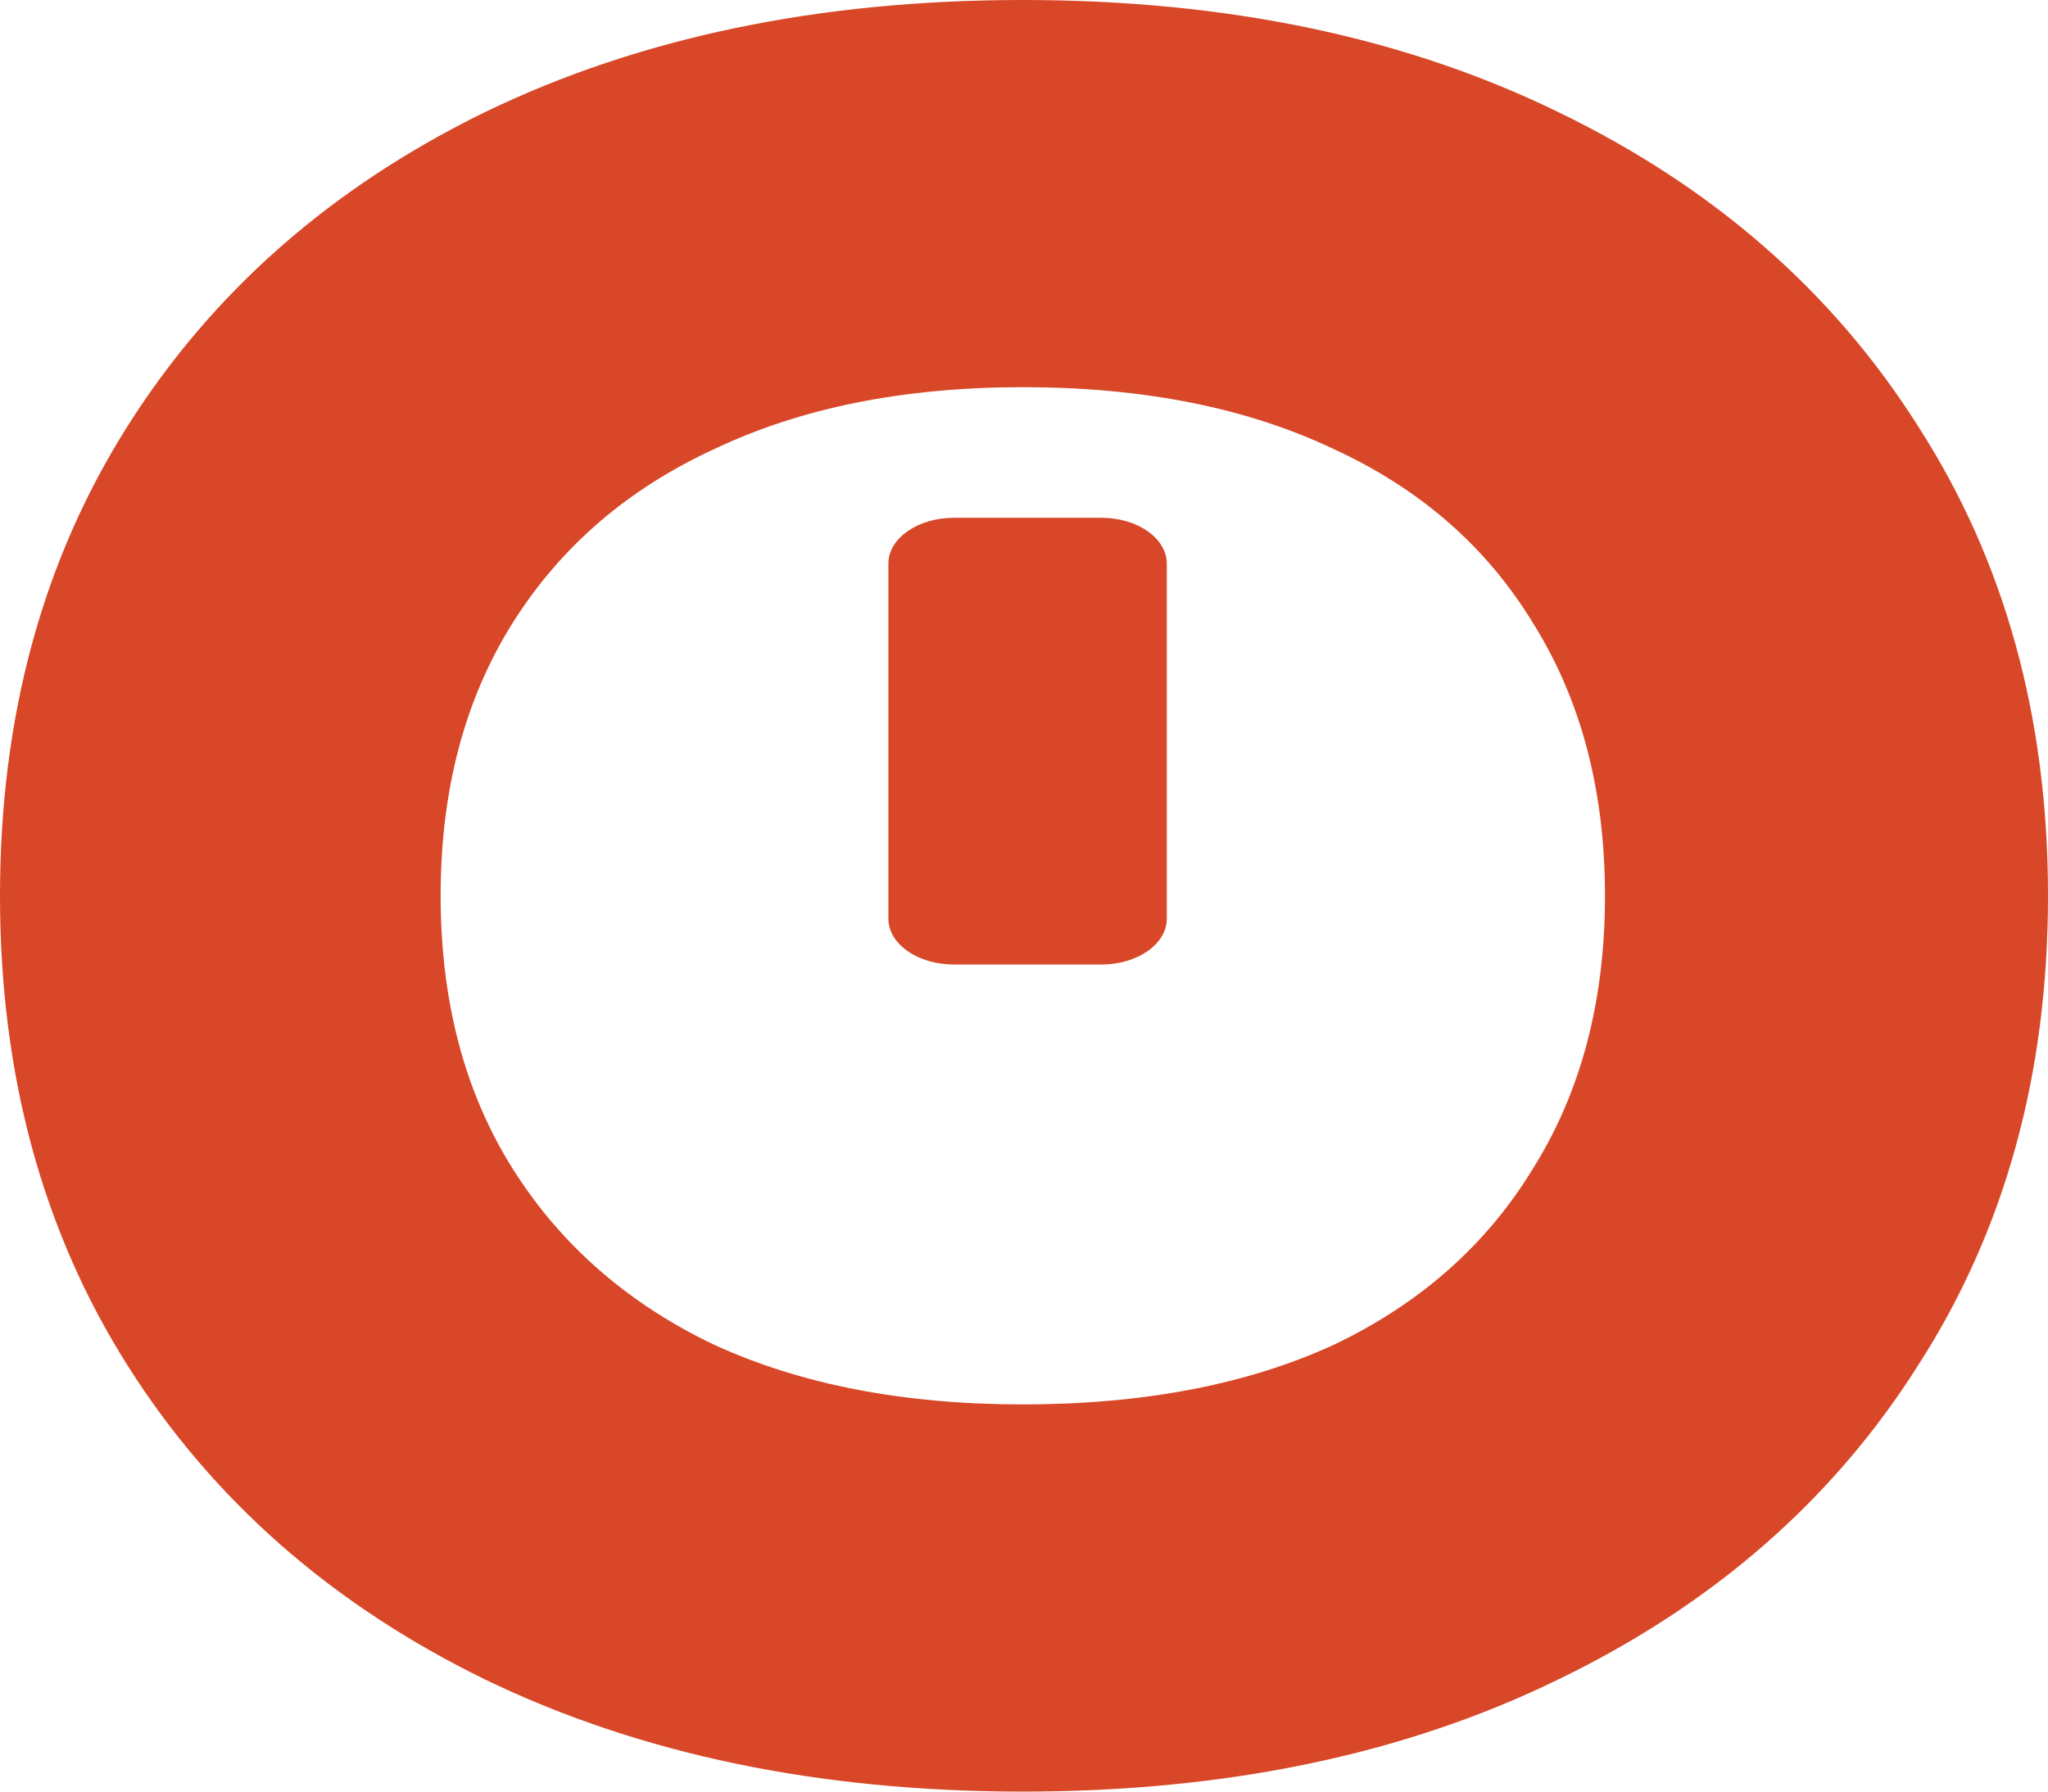
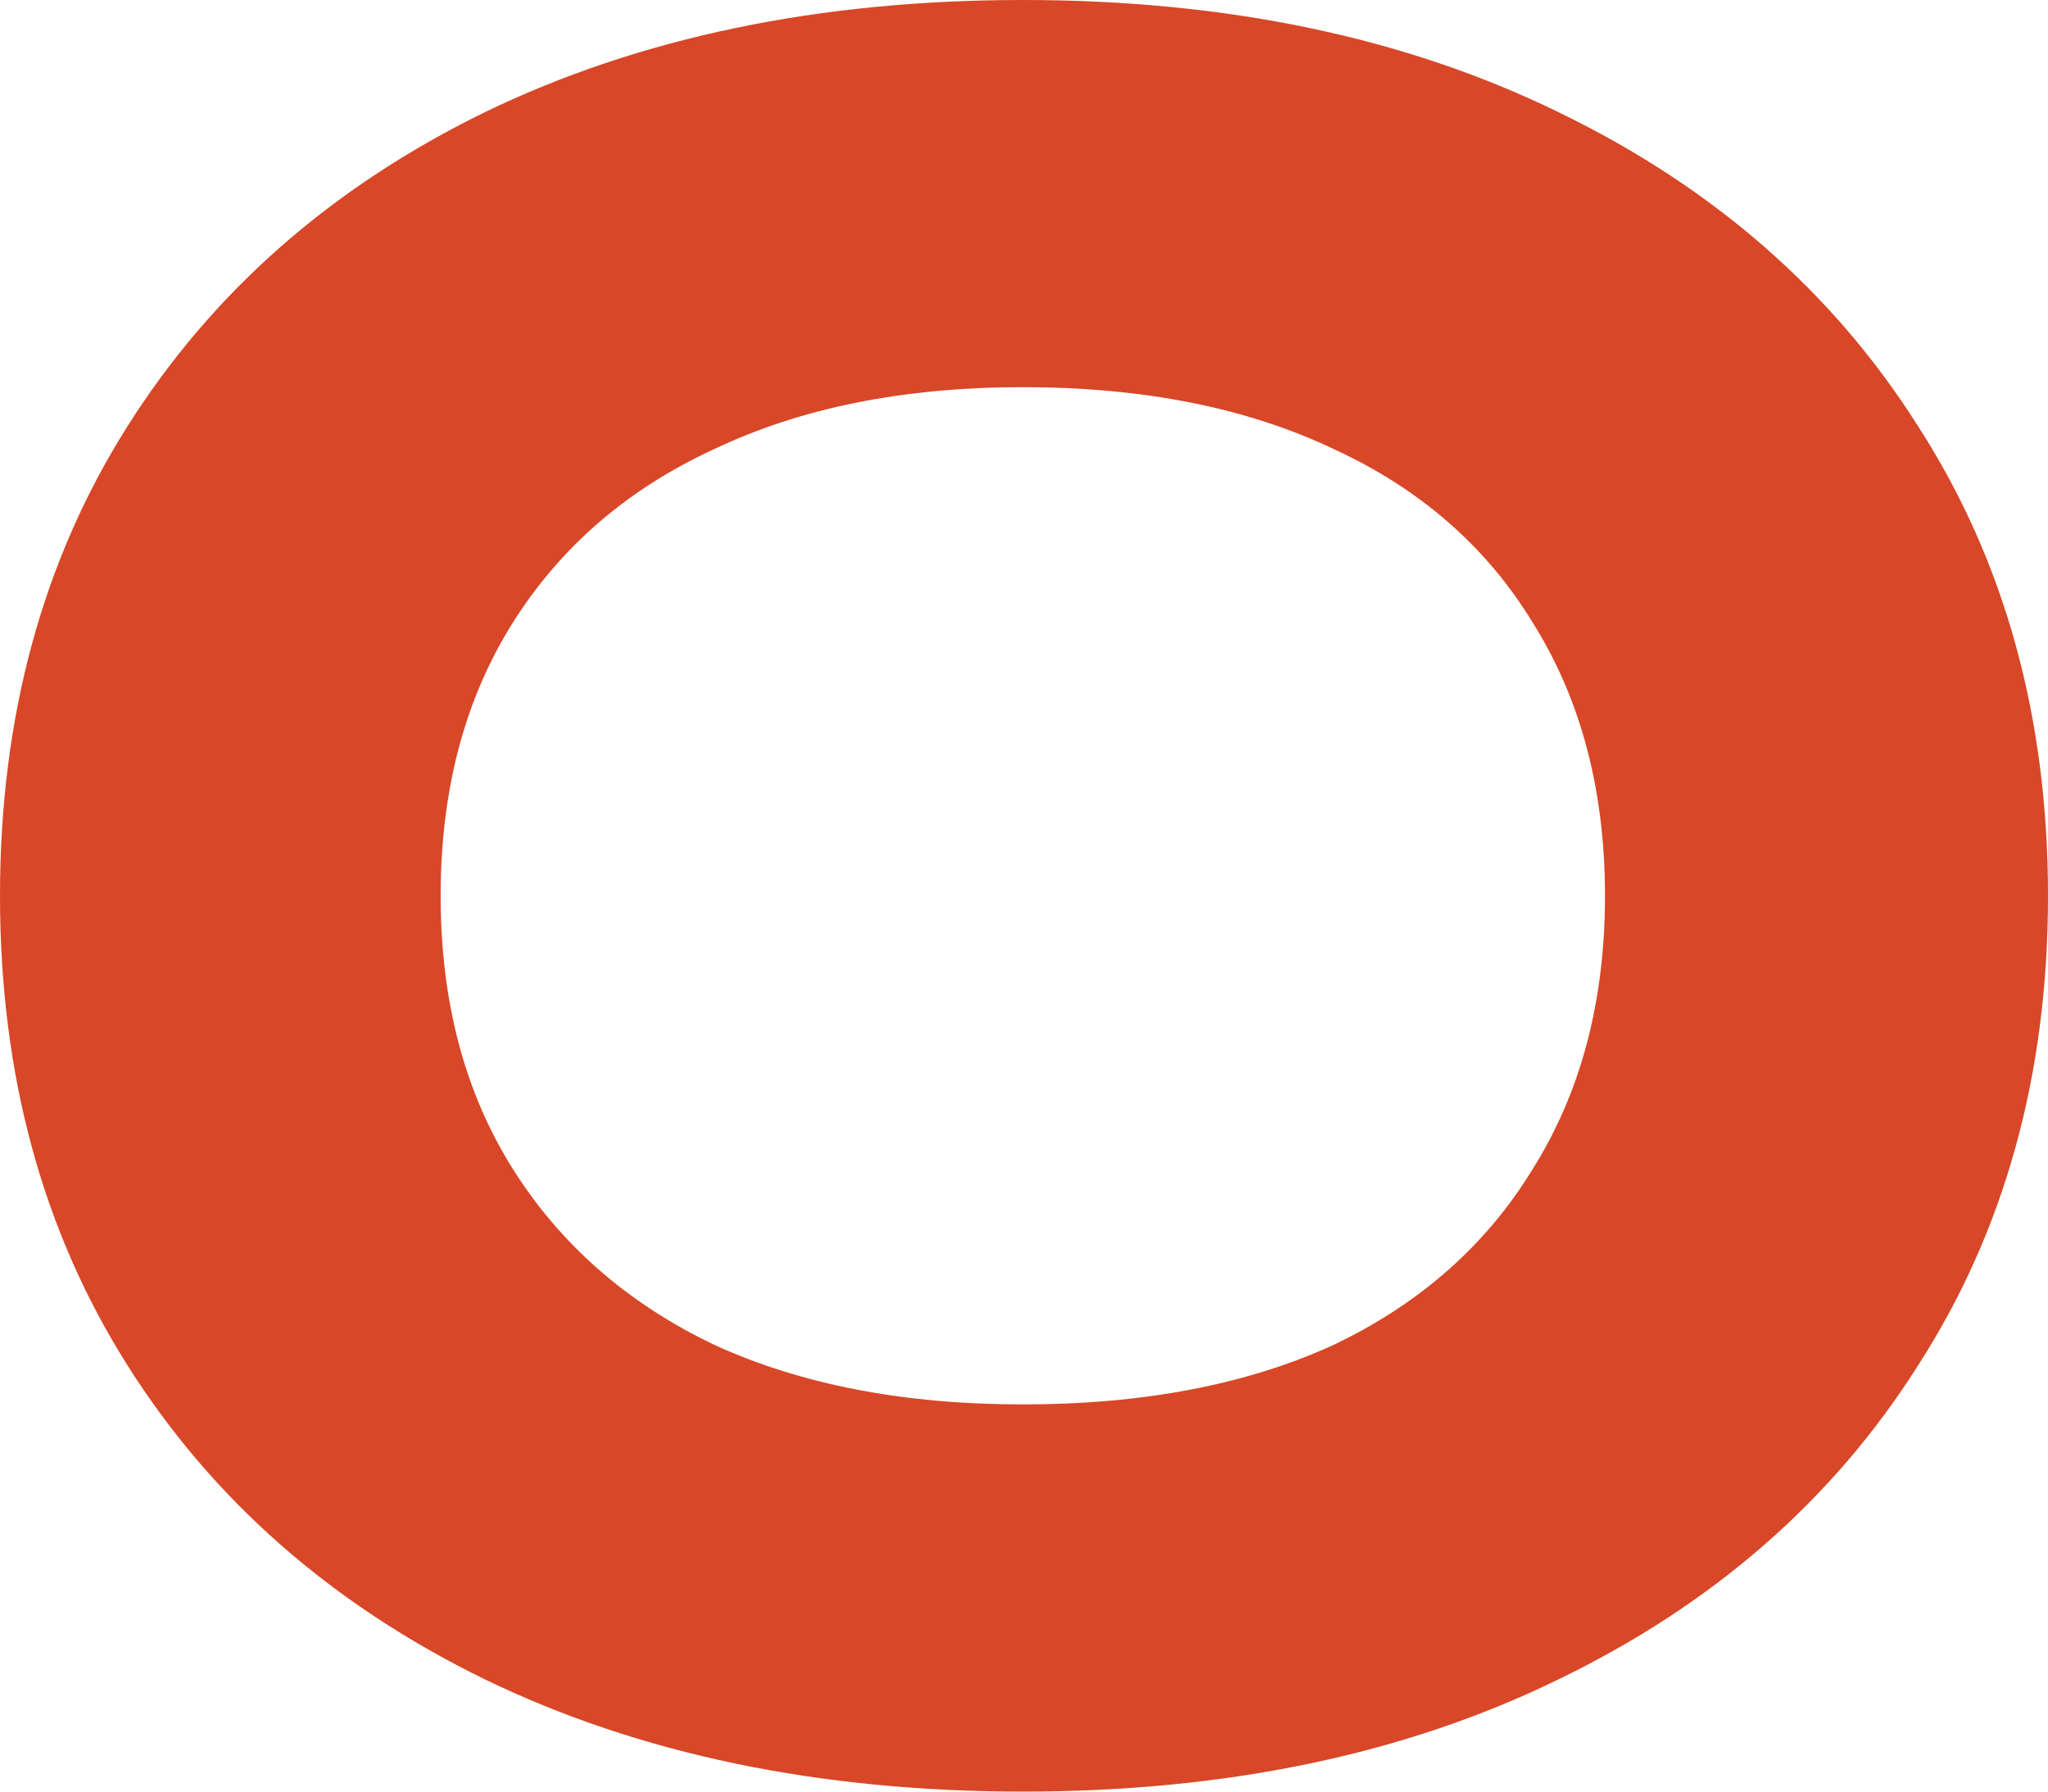
<svg xmlns="http://www.w3.org/2000/svg" width="32" height="28" viewBox="0 0 32 28" fill="none">
  <path d="M15.981 28C12.793 28 9.989 27.415 7.574 26.245C5.182 25.076 3.32 23.441 1.993 21.34C0.664 19.239 0 16.793 0 14C0 11.207 0.664 8.76 1.993 6.66C3.32 4.559 5.182 2.924 7.574 1.754C9.989 0.585 12.793 0 15.981 0C19.172 0 21.961 0.585 24.353 1.754C26.768 2.924 28.641 4.559 29.969 6.66C31.323 8.76 32 11.207 32 14C32 16.793 31.323 19.239 29.969 21.34C28.641 23.441 26.768 25.076 24.353 26.245C21.961 27.415 19.172 28 15.981 28ZM15.981 21.949C17.866 21.949 19.485 21.639 20.839 21.018C22.191 20.373 23.229 19.454 23.954 18.261C24.702 17.067 25.078 15.647 25.078 14C25.078 12.353 24.702 10.933 23.954 9.739C23.229 8.546 22.191 7.639 20.839 7.018C19.485 6.373 17.866 6.051 15.981 6.051C14.122 6.051 12.515 6.373 11.161 7.018C9.809 7.639 8.758 8.546 8.008 9.739C7.259 10.933 6.885 12.353 6.885 14C6.885 15.647 7.259 17.067 8.008 18.261C8.758 19.454 9.809 20.373 11.161 21.018C12.515 21.639 14.122 21.949 15.981 21.949Z" fill="#D84727" />
-   <path d="M13.881 8.808C13.881 8.413 14.34 8.092 14.905 8.092H17.208C17.773 8.092 18.231 8.413 18.231 8.808V14.358C18.231 14.754 17.773 15.074 17.208 15.074H14.905C14.34 15.074 13.881 14.754 13.881 14.358V8.808Z" fill="#D84727" />
</svg>